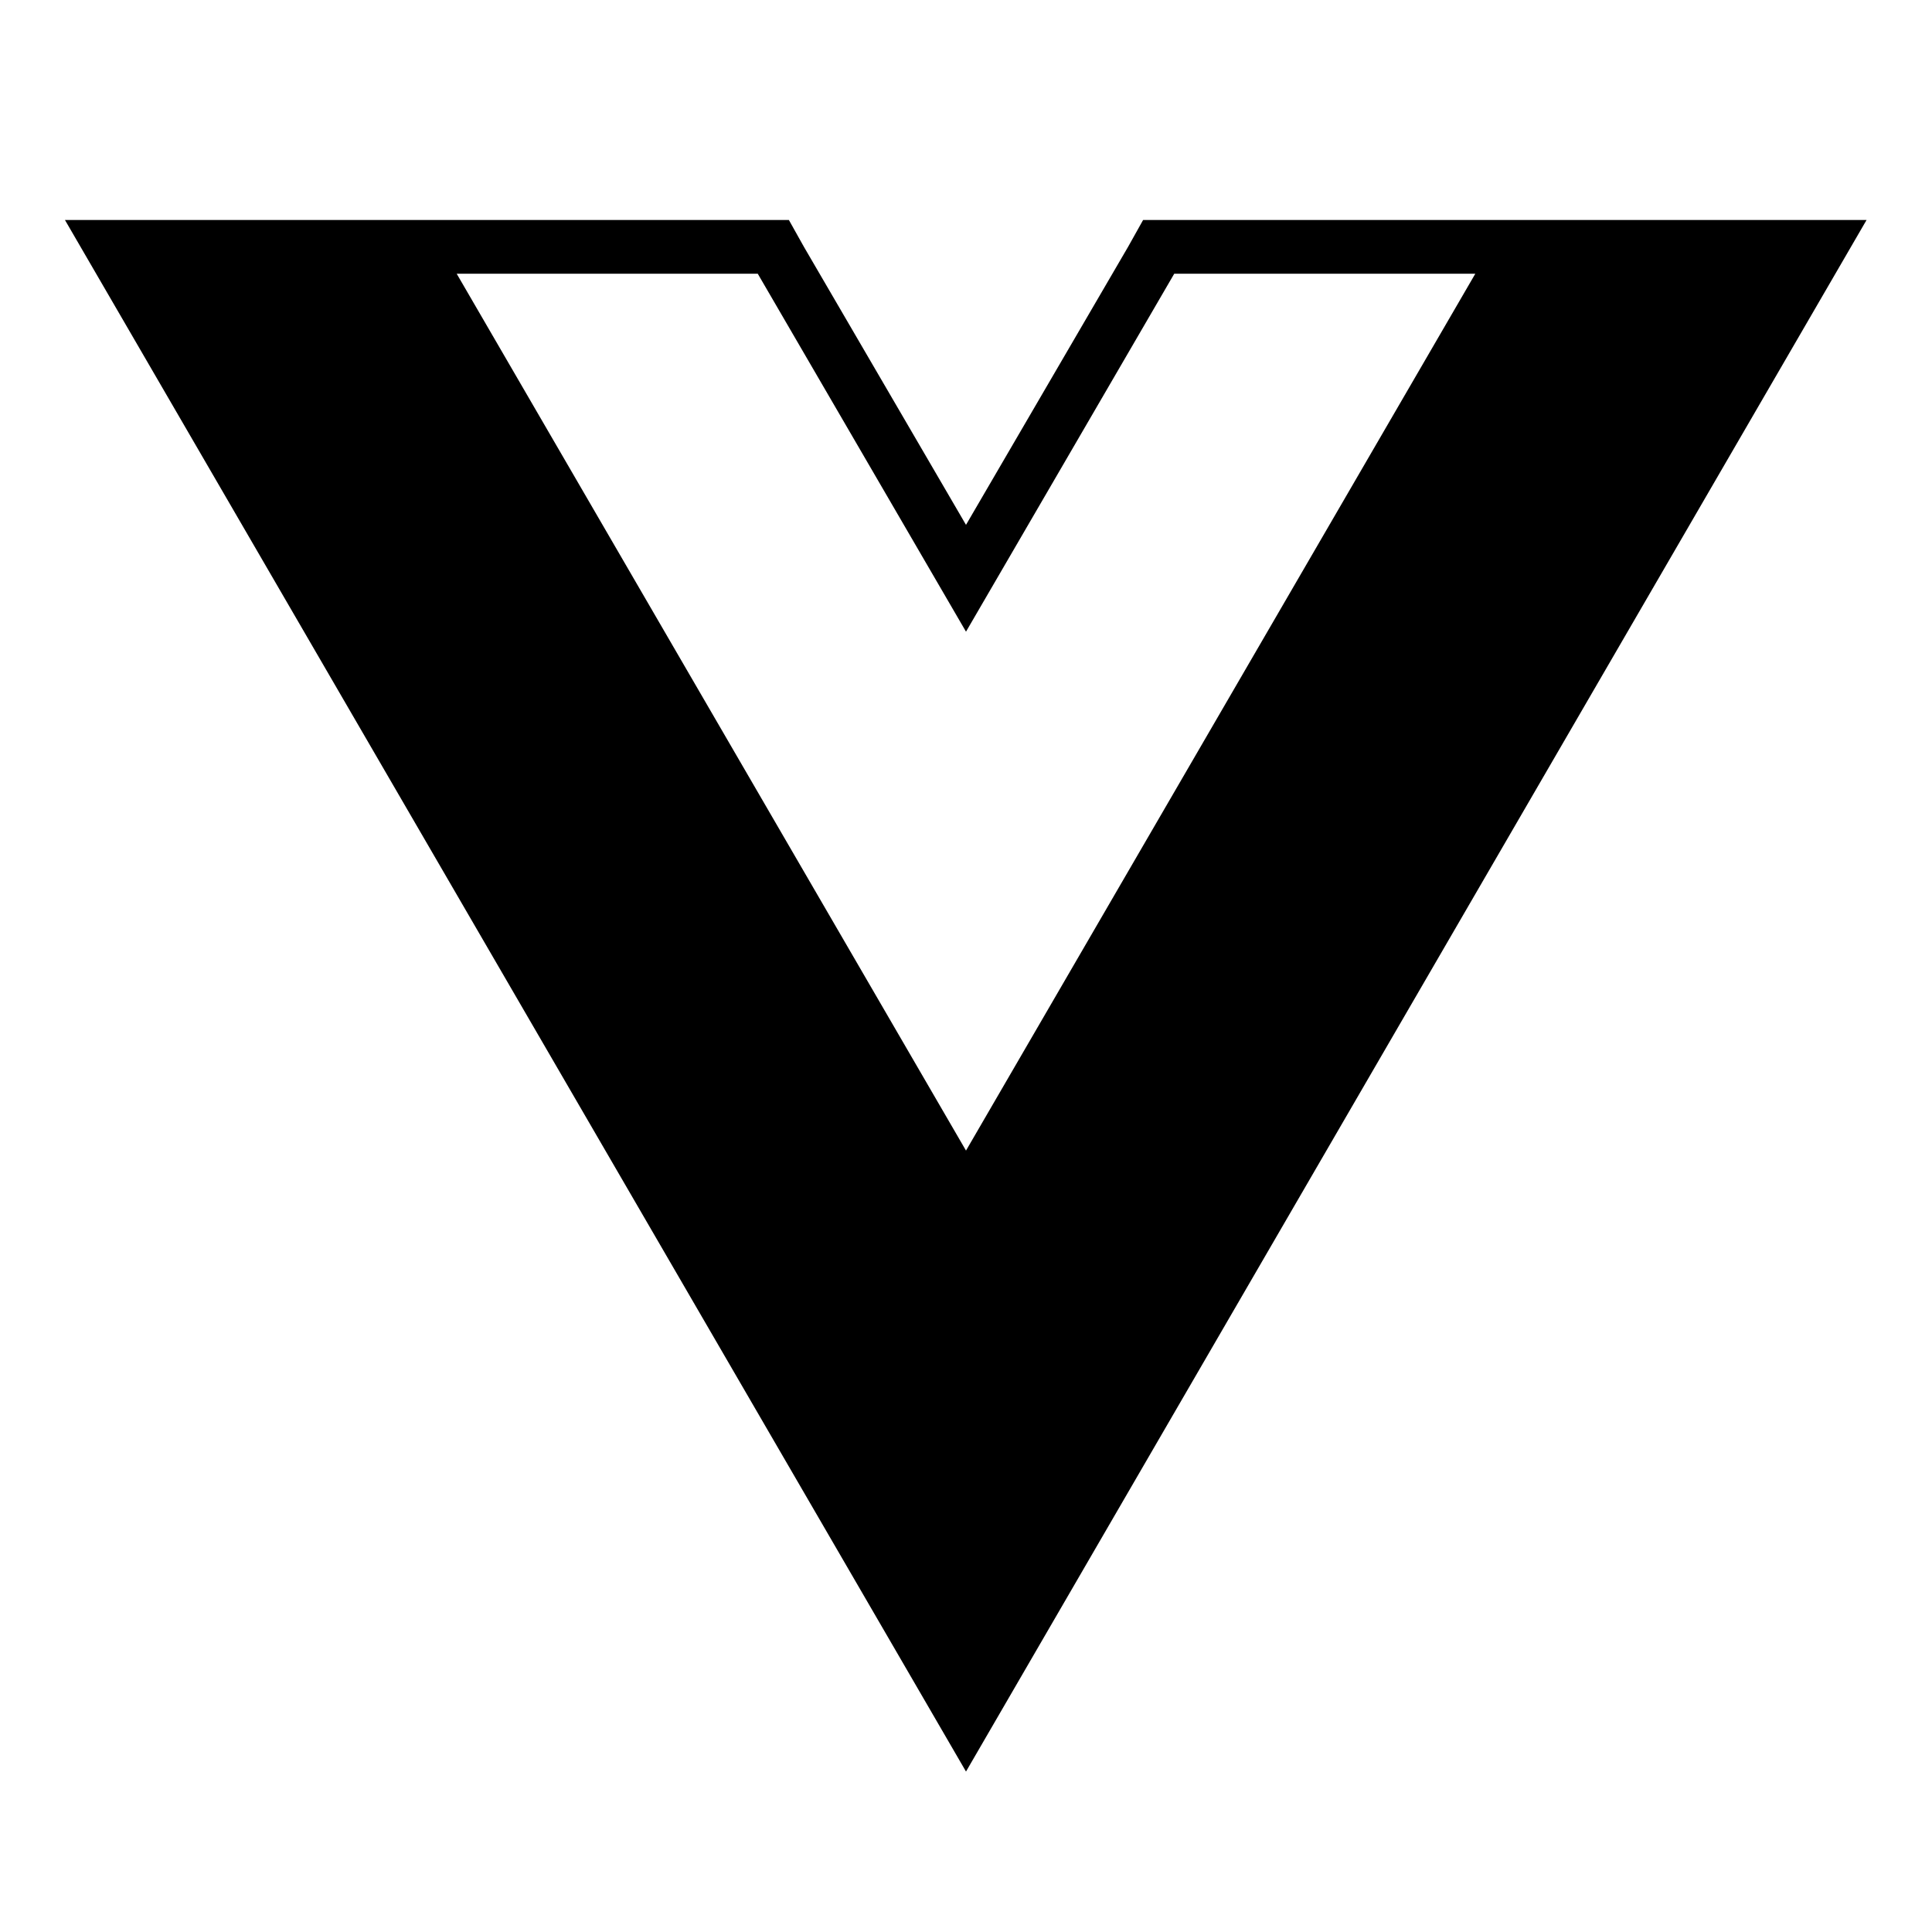
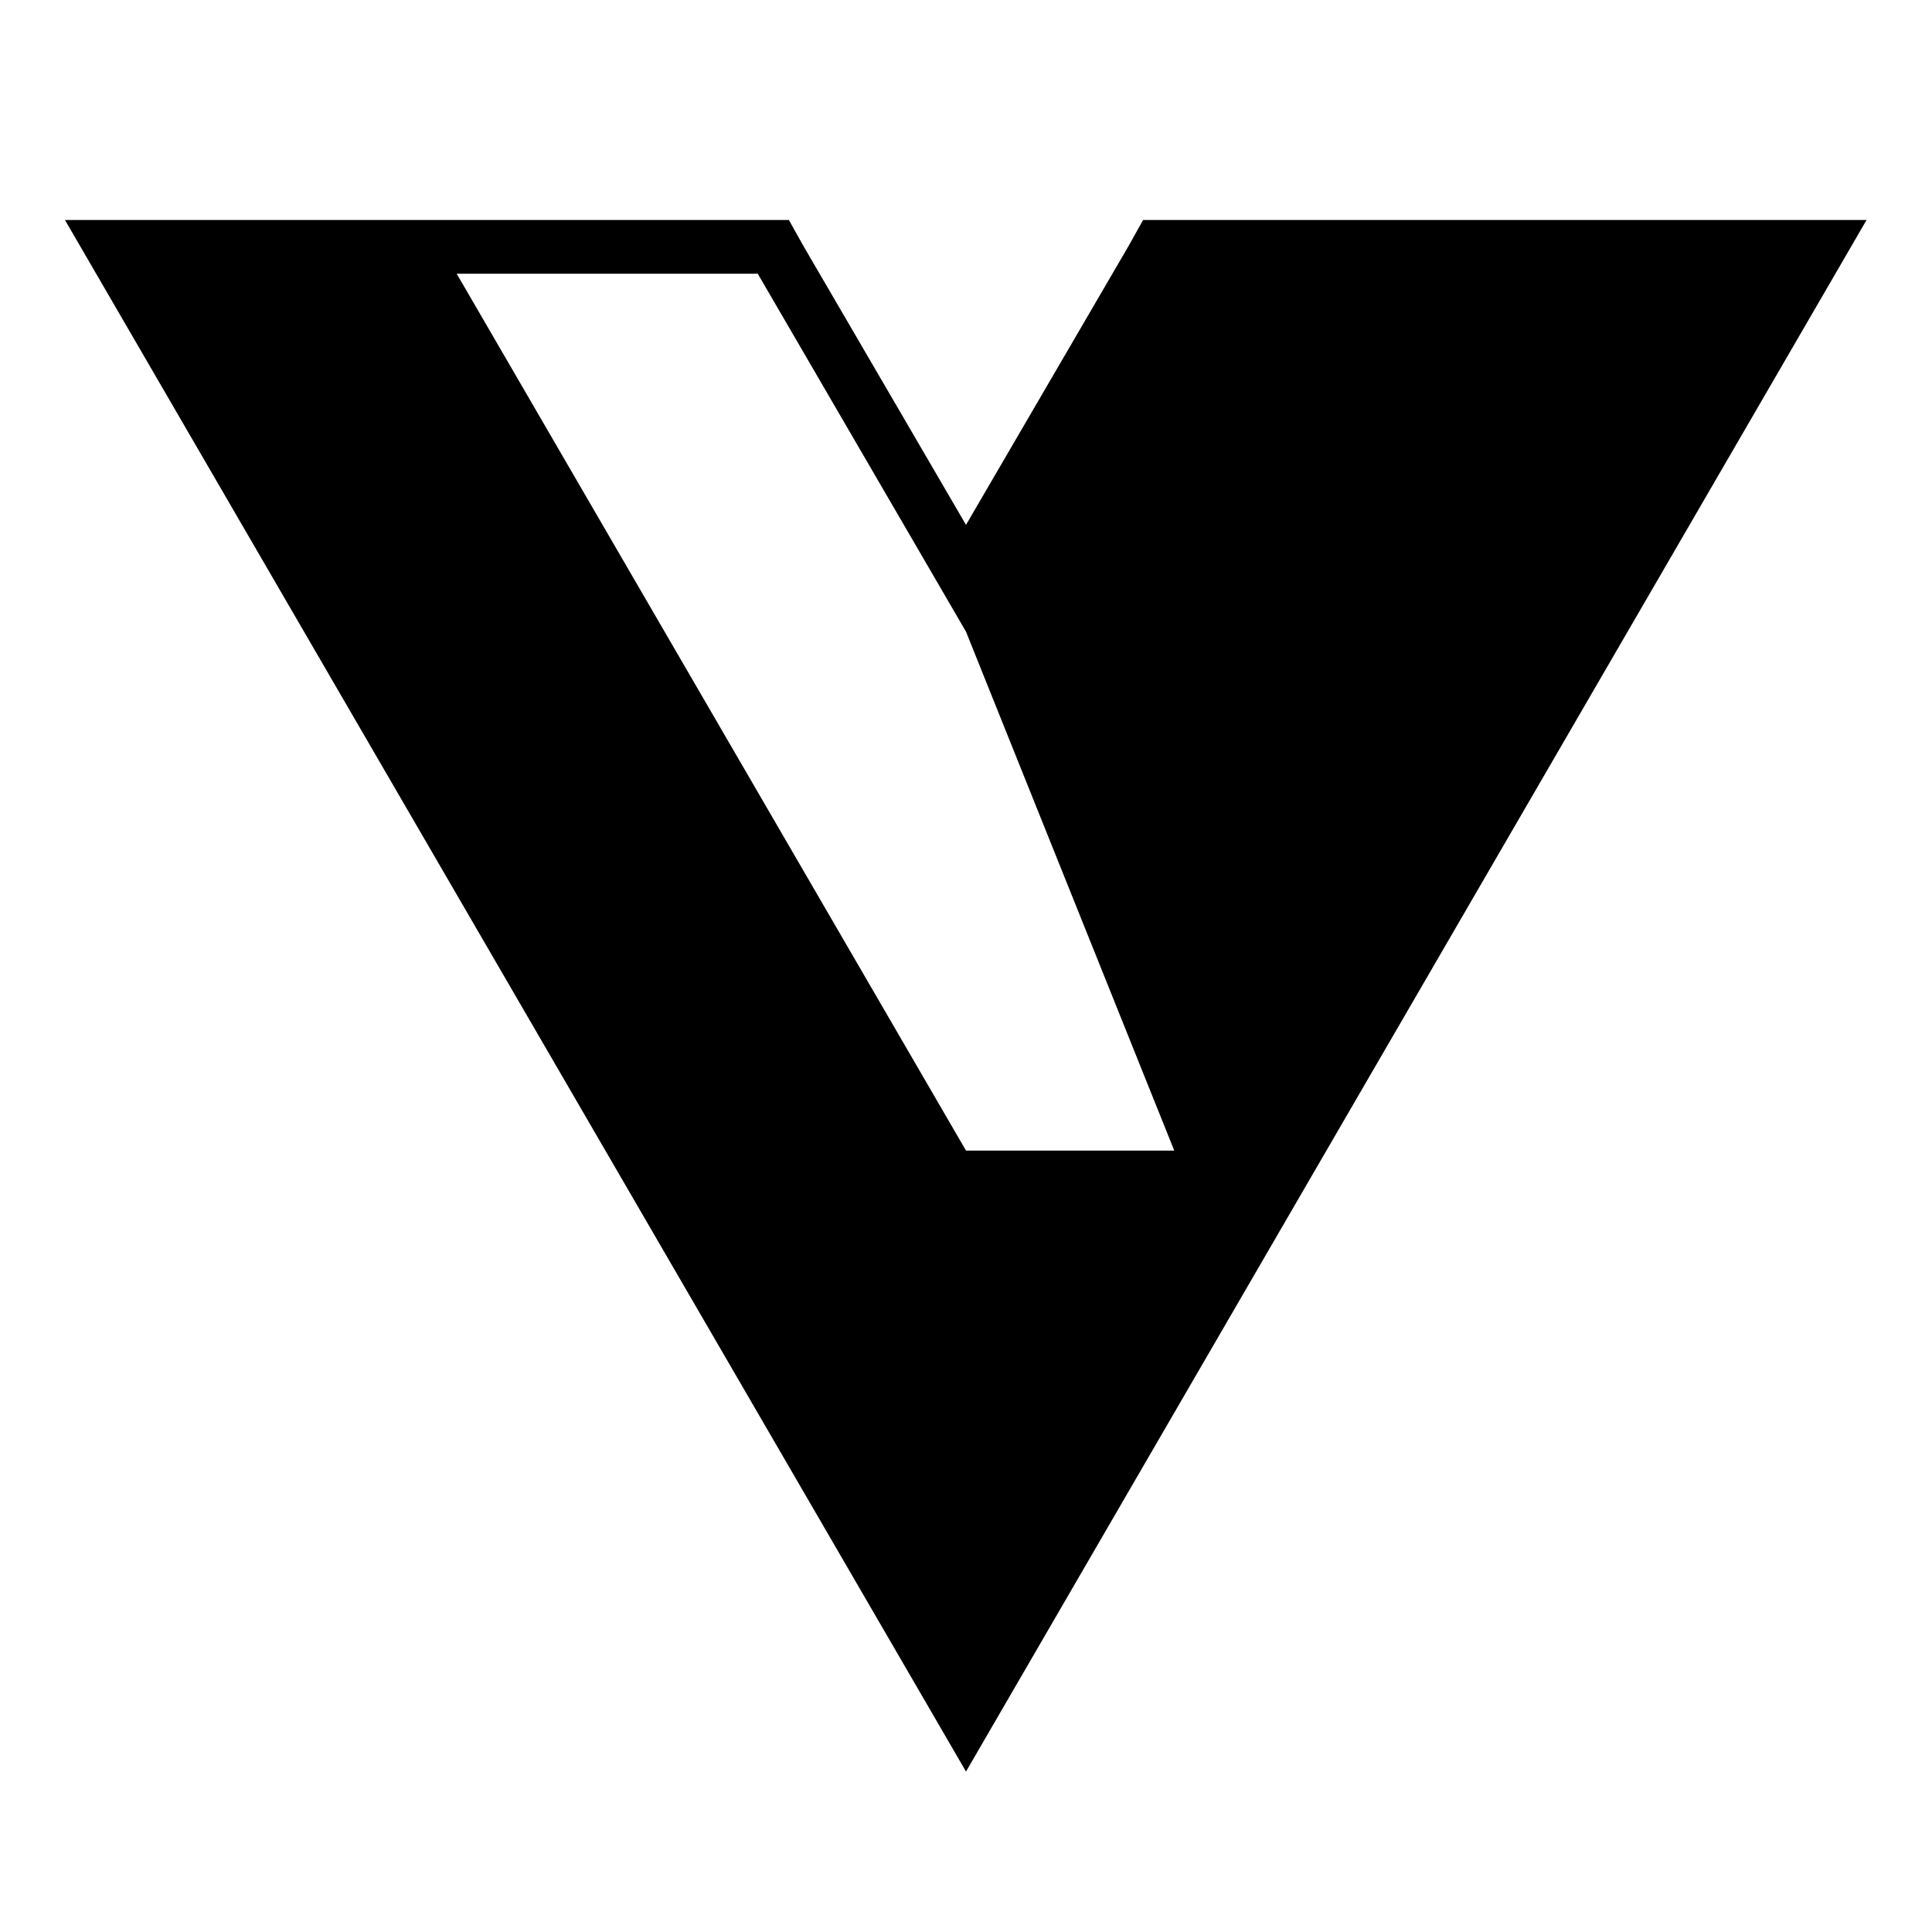
<svg xmlns="http://www.w3.org/2000/svg" width="24" height="24" viewBox="0 0 24 24" fill="none">
-   <path fill-rule="evenodd" clip-rule="evenodd" d="M12 22.007L23.187 2.733H14.2L14.013 3.067L12 6.52L9.987 3.067L9.8 2.733H0.807L12 22.007ZM5.673 3.4L12 14.293L18.327 3.4H14.587L12 7.847L9.413 3.4H5.673Z" fill="black" />
+   <path fill-rule="evenodd" clip-rule="evenodd" d="M12 22.007L23.187 2.733H14.2L14.013 3.067L12 6.52L9.987 3.067L9.8 2.733H0.807L12 22.007ZM5.673 3.4L12 14.293H14.587L12 7.847L9.413 3.4H5.673Z" fill="black" />
</svg>